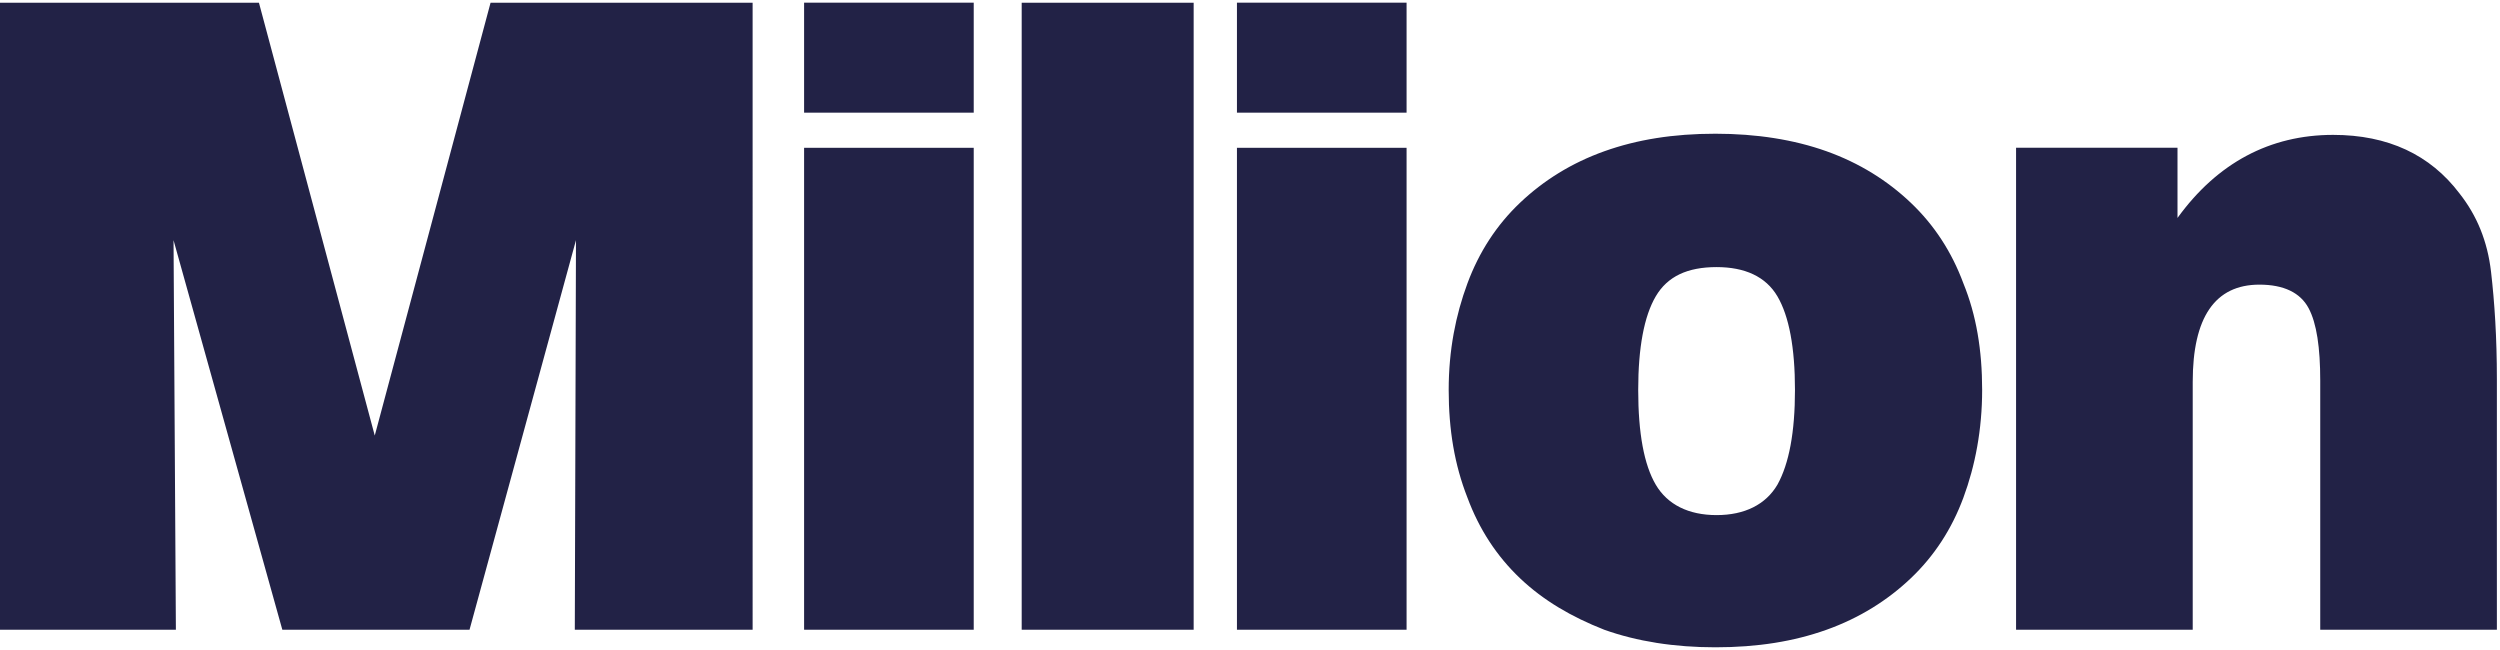
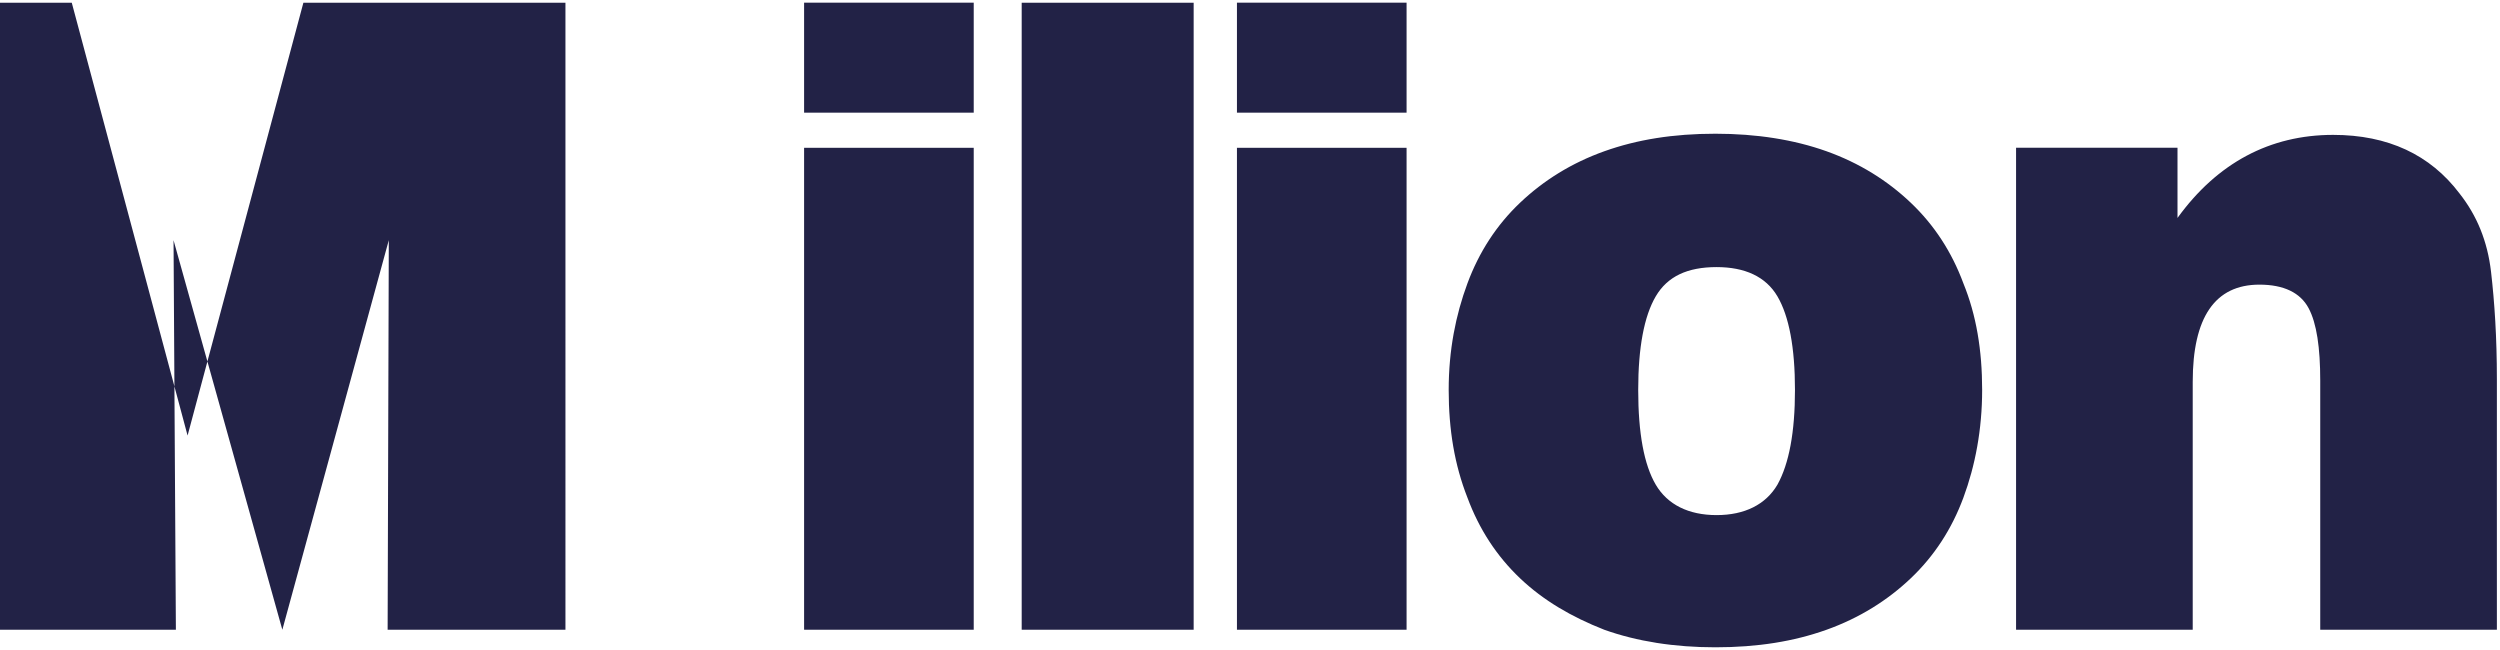
<svg xmlns="http://www.w3.org/2000/svg" version="1.1" id="Vrstva_1" x="0px" y="0px" width="400px" height="104px" viewBox="866 222.5 400 104" enable-background="new 866 222.5 400 104" xml:space="preserve">
  <g id="Vrstva_x0020_1">
-     <path fill="#222246" d="M1188.572,323.26h28.264v-39.682c0-10.295,3.557-15.536,10.669-15.536c3.931,0,6.552,1.31,7.861,3.744   c1.311,2.433,1.872,6.364,1.872,11.604v39.869h28.264v-40.056c0-6.738-0.374-12.354-0.936-17.221s-2.246-8.984-5.054-12.541   c-4.68-6.177-11.418-9.359-20.216-9.359c-10.107,0-18.53,4.492-24.895,13.29v-11.23h-25.83v76.93V323.26z M1097.79,284.889   c0,6.364,0.937,11.979,2.995,17.22c1.872,5.054,4.68,9.359,8.423,12.916c3.744,3.556,8.236,6.177,13.477,8.235   c5.241,1.872,11.231,2.808,17.782,2.808c6.738,0,12.541-0.936,17.782-2.808s9.733-4.68,13.477-8.235   c3.744-3.557,6.552-7.862,8.423-12.916c1.872-5.054,2.995-10.855,2.995-17.22s-0.936-11.979-2.995-17.034   c-1.871-5.054-4.679-9.359-8.423-12.915c-3.743-3.557-8.235-6.364-13.477-8.236c-5.241-1.872-11.23-2.808-17.782-2.808   c-6.738,0-12.541,0.936-17.782,2.808c-5.24,1.872-9.732,4.679-13.477,8.236c-3.743,3.556-6.551,7.861-8.423,12.915   C1098.913,272.909,1097.79,278.524,1097.79,284.889z M1128.113,284.889c0-6.738,0.936-11.792,2.808-14.975s5.054-4.679,9.733-4.679   c4.492,0,7.861,1.497,9.733,4.679c1.871,3.182,2.808,8.236,2.808,14.975s-0.937,11.792-2.808,15.161   c-1.872,3.182-5.241,4.866-9.733,4.866s-7.861-1.685-9.733-4.866S1128.113,291.813,1128.113,284.889z M1029.47,323.26h27.515   V222.933h-27.515V323.26z M994.655,240.527h27.141v-17.595h-27.141V240.527z M994.655,323.26h27.141v-77.117h-27.141V323.26z    M894.141,323.26l-0.375-62.33l17.408,62.33h29.948l17.033-62.33l-0.187,62.33h28.451V222.933h-41.928l-18.53,69.256   l-18.531-69.256h-41.928V323.26h28.451H894.141z M1063.911,240.527h27.141v-17.595h-27.141V240.527z M1063.911,323.26h27.141   v-77.117h-27.141V323.26z" />
+     <path fill="#222246" d="M1188.572,323.26h28.264v-39.682c0-10.295,3.557-15.536,10.669-15.536c3.931,0,6.552,1.31,7.861,3.744   c1.311,2.433,1.872,6.364,1.872,11.604v39.869h28.264v-40.056c0-6.738-0.374-12.354-0.936-17.221s-2.246-8.984-5.054-12.541   c-4.68-6.177-11.418-9.359-20.216-9.359c-10.107,0-18.53,4.492-24.895,13.29v-11.23h-25.83v76.93V323.26z M1097.79,284.889   c0,6.364,0.937,11.979,2.995,17.22c1.872,5.054,4.68,9.359,8.423,12.916c3.744,3.556,8.236,6.177,13.477,8.235   c5.241,1.872,11.231,2.808,17.782,2.808c6.738,0,12.541-0.936,17.782-2.808s9.733-4.68,13.477-8.235   c3.744-3.557,6.552-7.862,8.423-12.916c1.872-5.054,2.995-10.855,2.995-17.22s-0.936-11.979-2.995-17.034   c-1.871-5.054-4.679-9.359-8.423-12.915c-3.743-3.557-8.235-6.364-13.477-8.236c-5.241-1.872-11.23-2.808-17.782-2.808   c-6.738,0-12.541,0.936-17.782,2.808c-5.24,1.872-9.732,4.679-13.477,8.236c-3.743,3.556-6.551,7.861-8.423,12.915   C1098.913,272.909,1097.79,278.524,1097.79,284.889z M1128.113,284.889c0-6.738,0.936-11.792,2.808-14.975s5.054-4.679,9.733-4.679   c4.492,0,7.861,1.497,9.733,4.679c1.871,3.182,2.808,8.236,2.808,14.975s-0.937,11.792-2.808,15.161   c-1.872,3.182-5.241,4.866-9.733,4.866s-7.861-1.685-9.733-4.866S1128.113,291.813,1128.113,284.889z M1029.47,323.26h27.515   V222.933h-27.515V323.26z M994.655,240.527h27.141v-17.595h-27.141V240.527z M994.655,323.26h27.141v-77.117h-27.141V323.26z    M894.141,323.26l-0.375-62.33l17.408,62.33l17.033-62.33l-0.187,62.33h28.451V222.933h-41.928l-18.53,69.256   l-18.531-69.256h-41.928V323.26h28.451H894.141z M1063.911,240.527h27.141v-17.595h-27.141V240.527z M1063.911,323.26h27.141   v-77.117h-27.141V323.26z" />
  </g>
</svg>